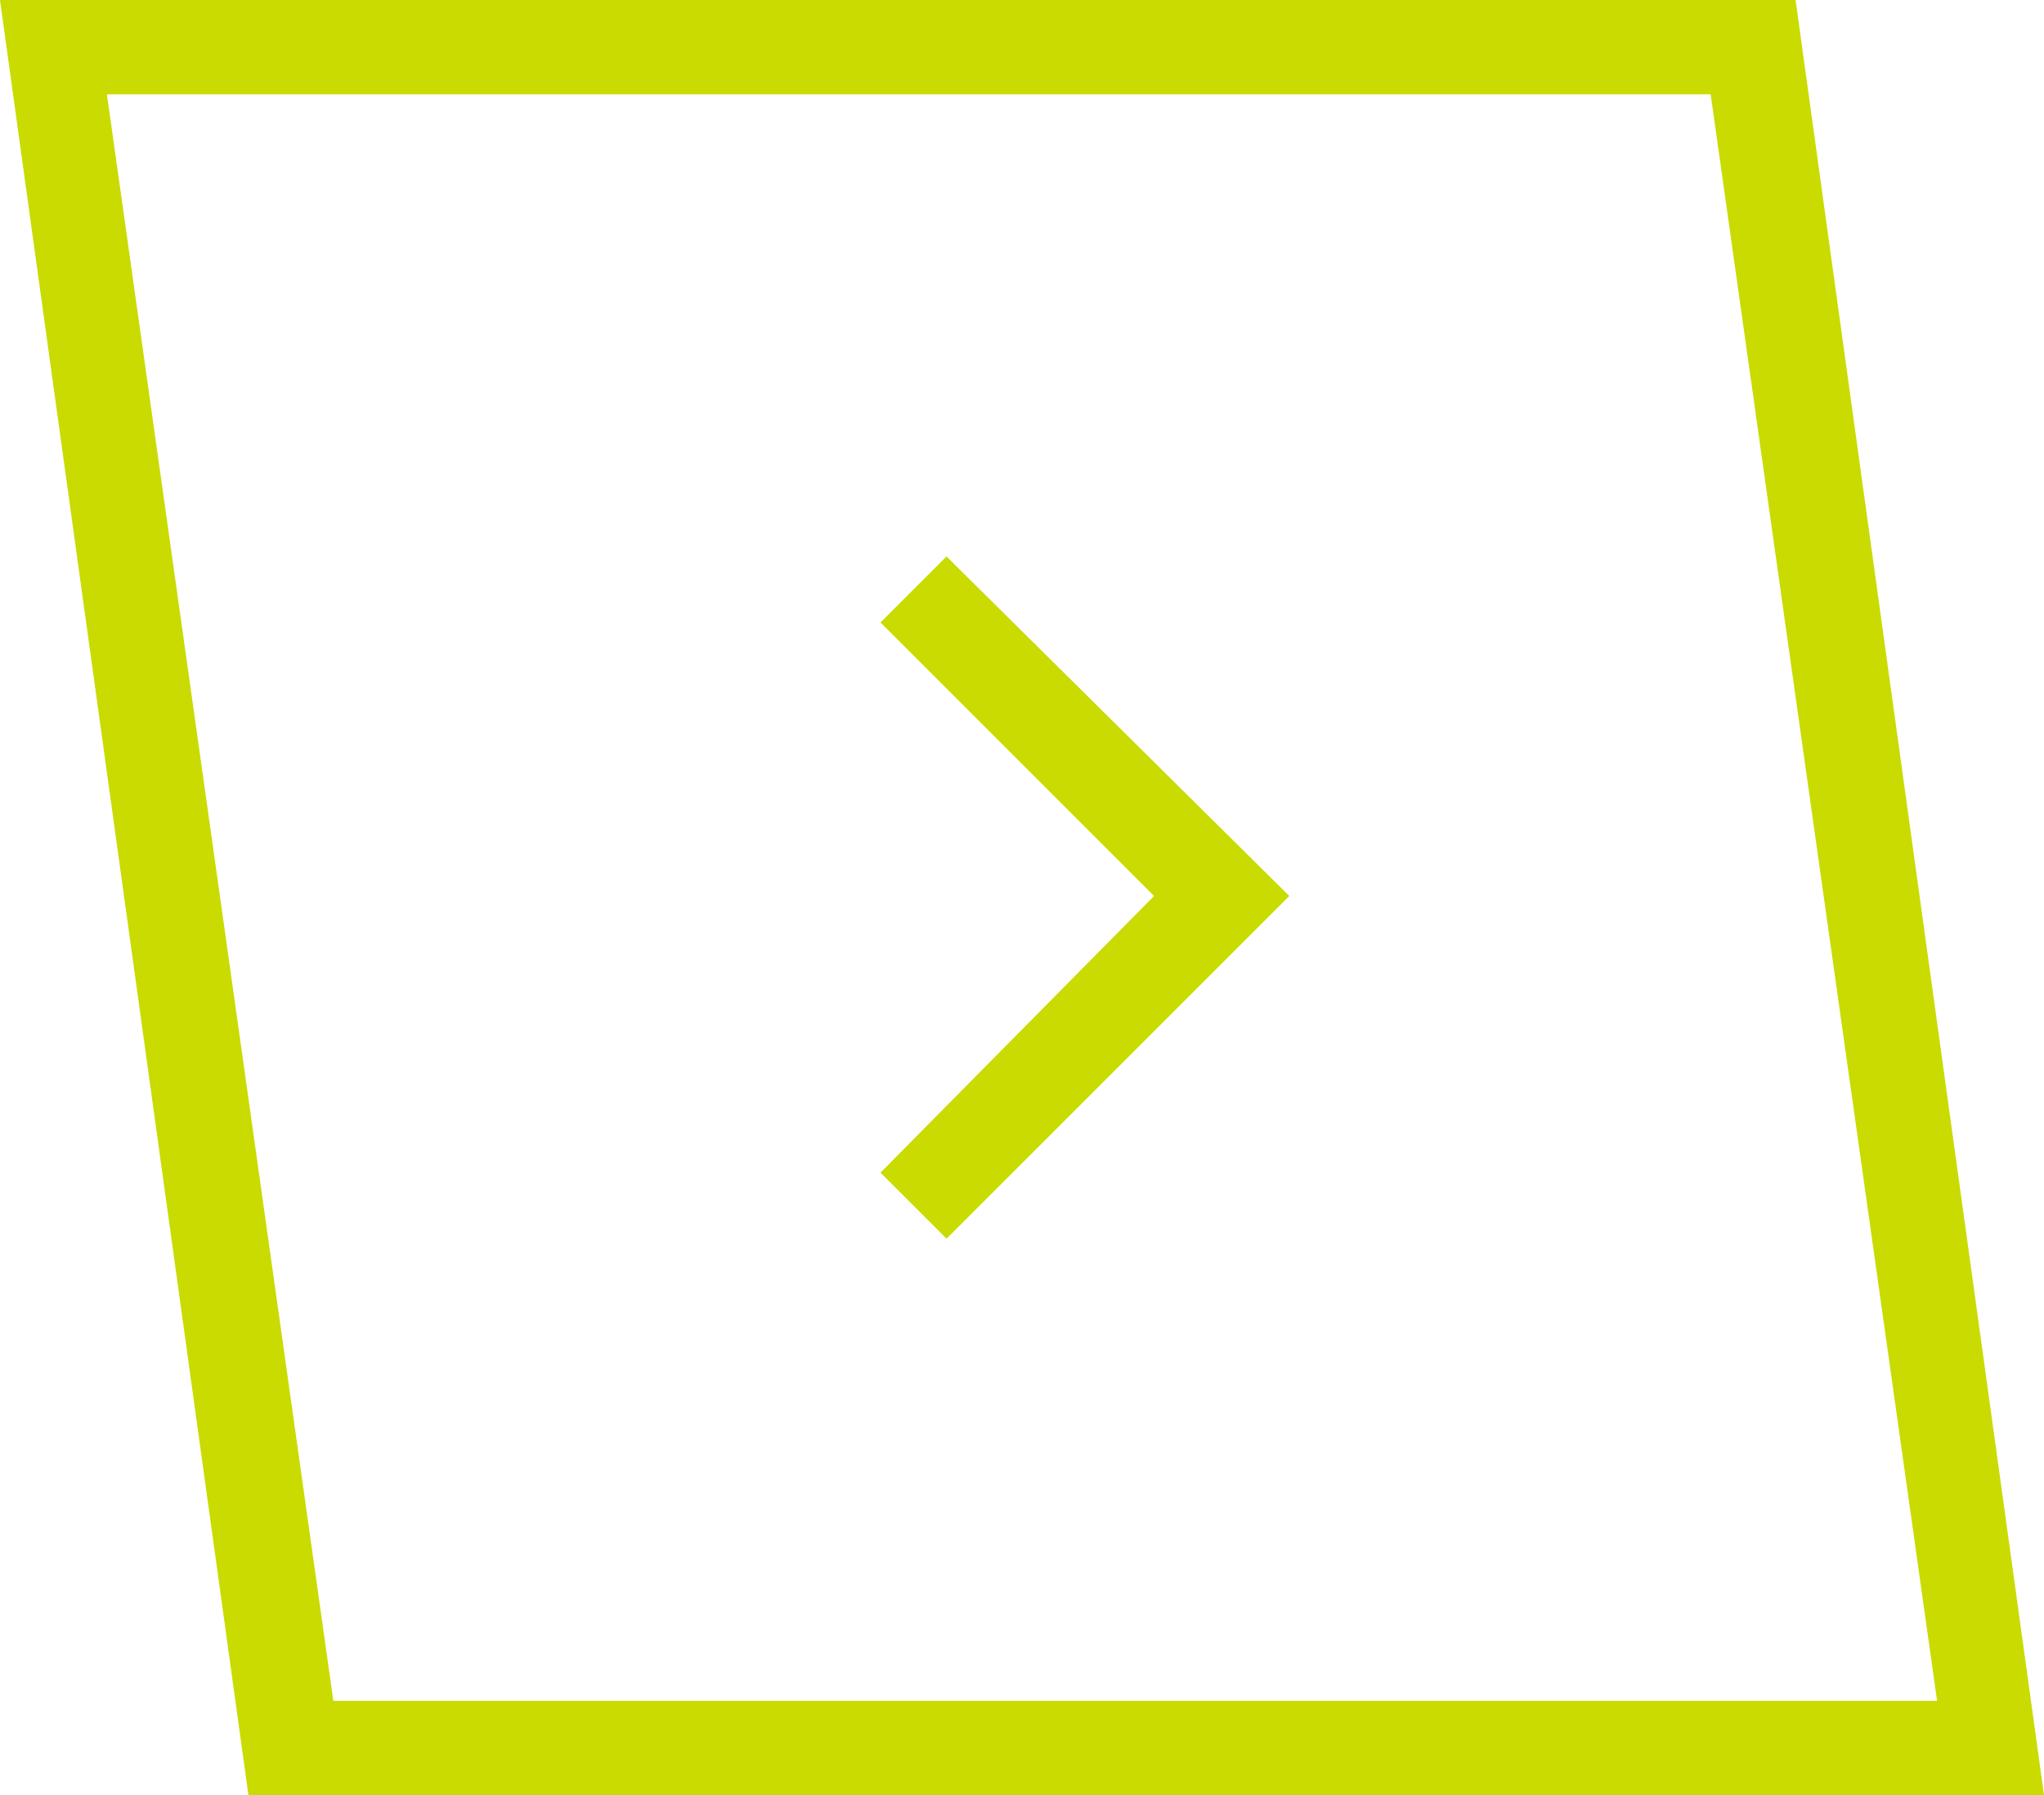
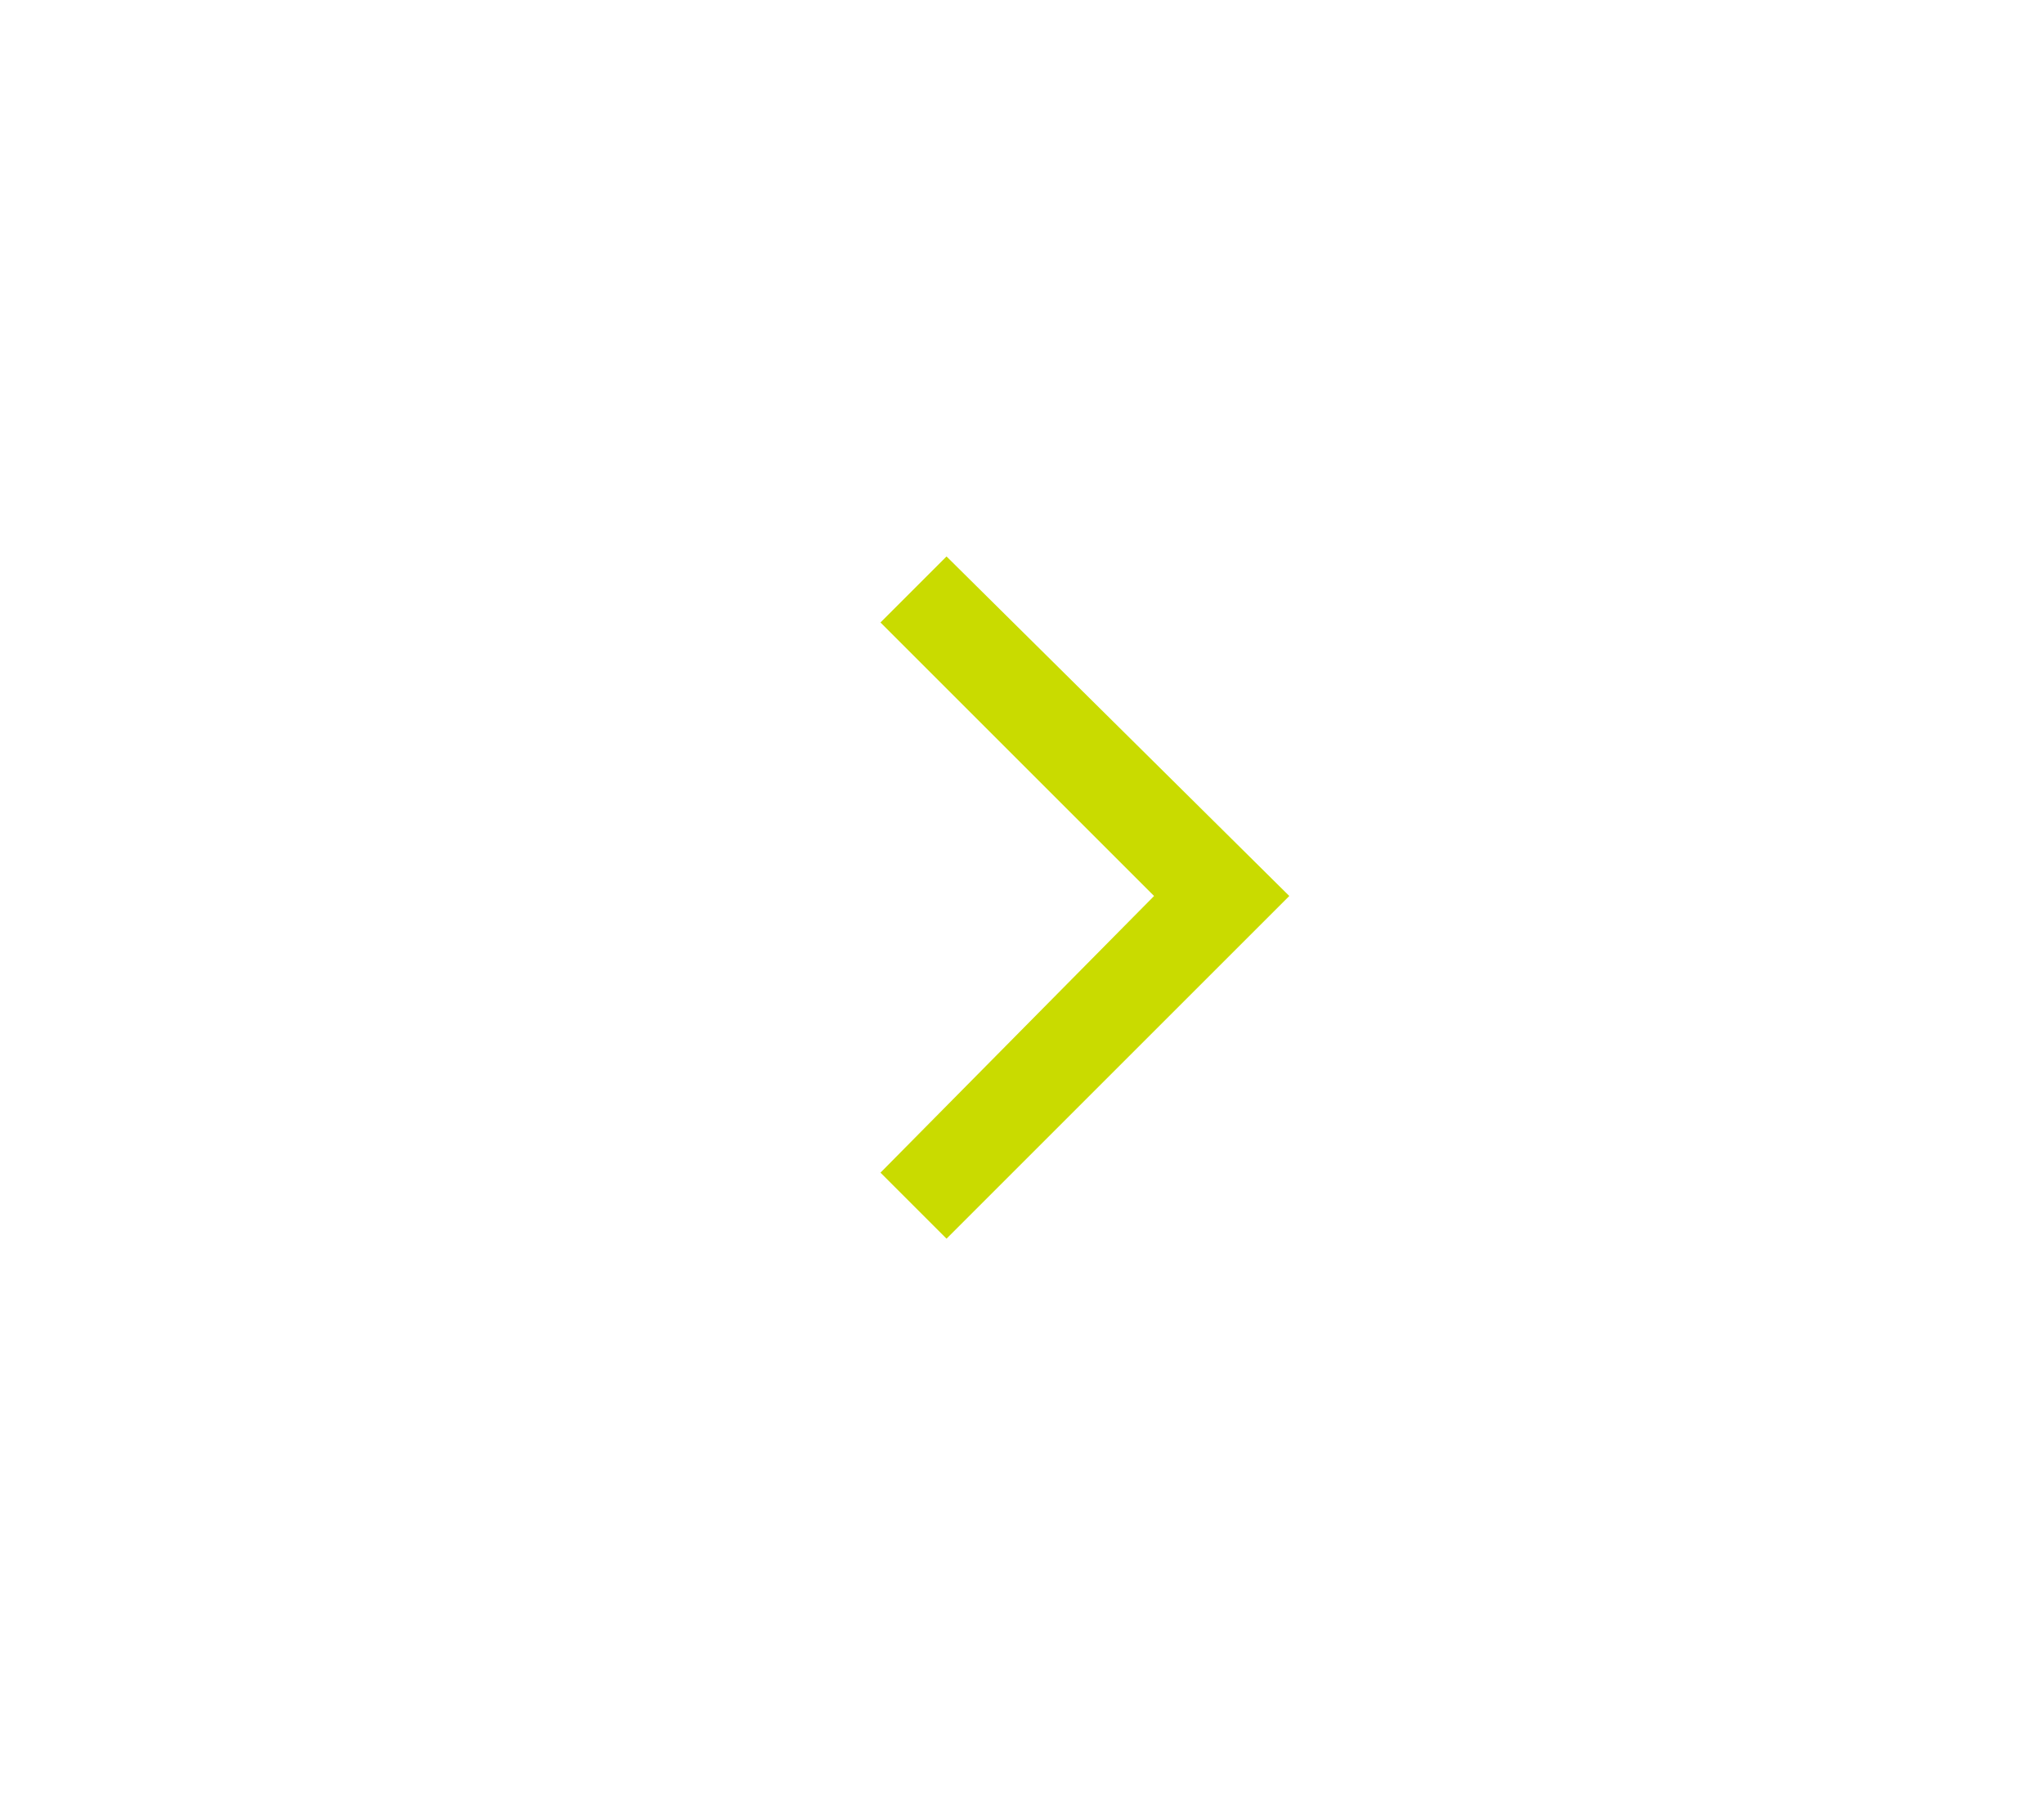
<svg xmlns="http://www.w3.org/2000/svg" version="1.1" id="Capa_1" x="0" y="0" viewBox="0 0 65 57.1" style="enable-background:new 0 0 65 57.1" xml:space="preserve" width="65">
  <style>.st0{fill:#c9db00}</style>
-   <path class="st0" d="M7.9 57.1H65L57.1 0H0l7.9 57.1zm53.7-3h-51L3.4 3h51l7.2 51.1z" />
  <path class="st0" d="M30.1 39.4 41 28.5 30.1 17.7 28 19.8l8.7 8.7-8.7 8.8 2.1 2.1z" />
</svg>